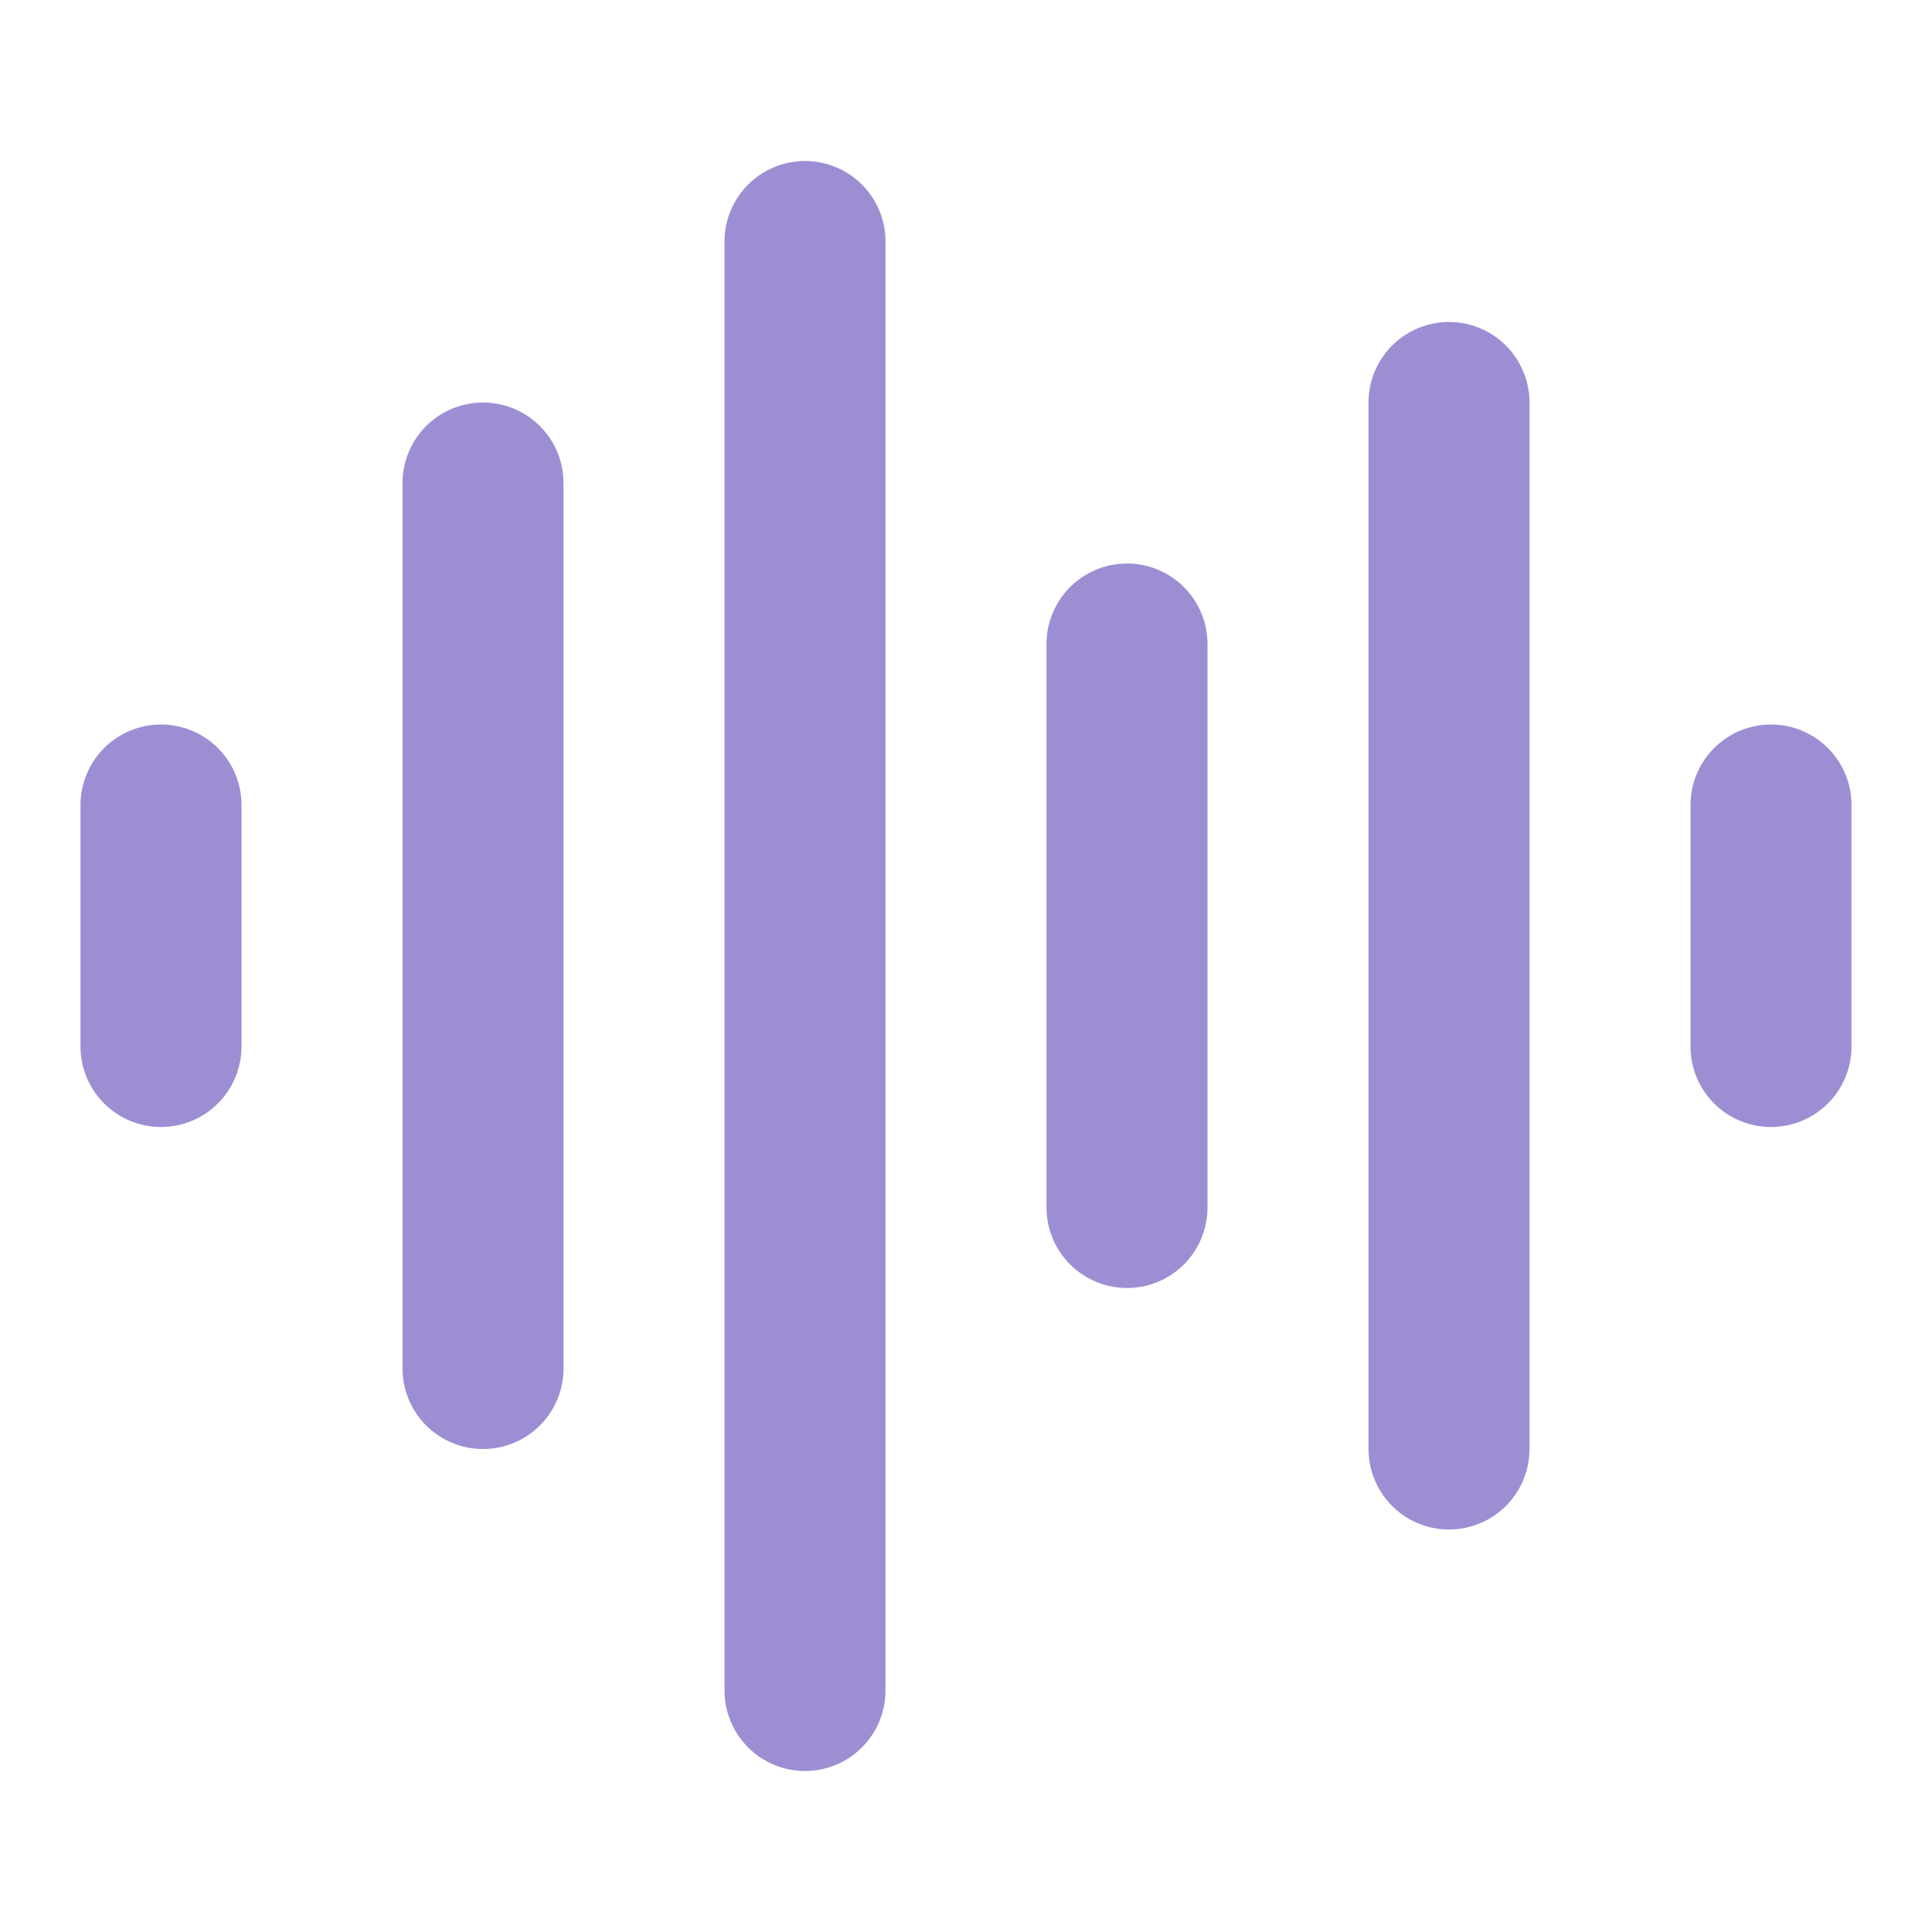
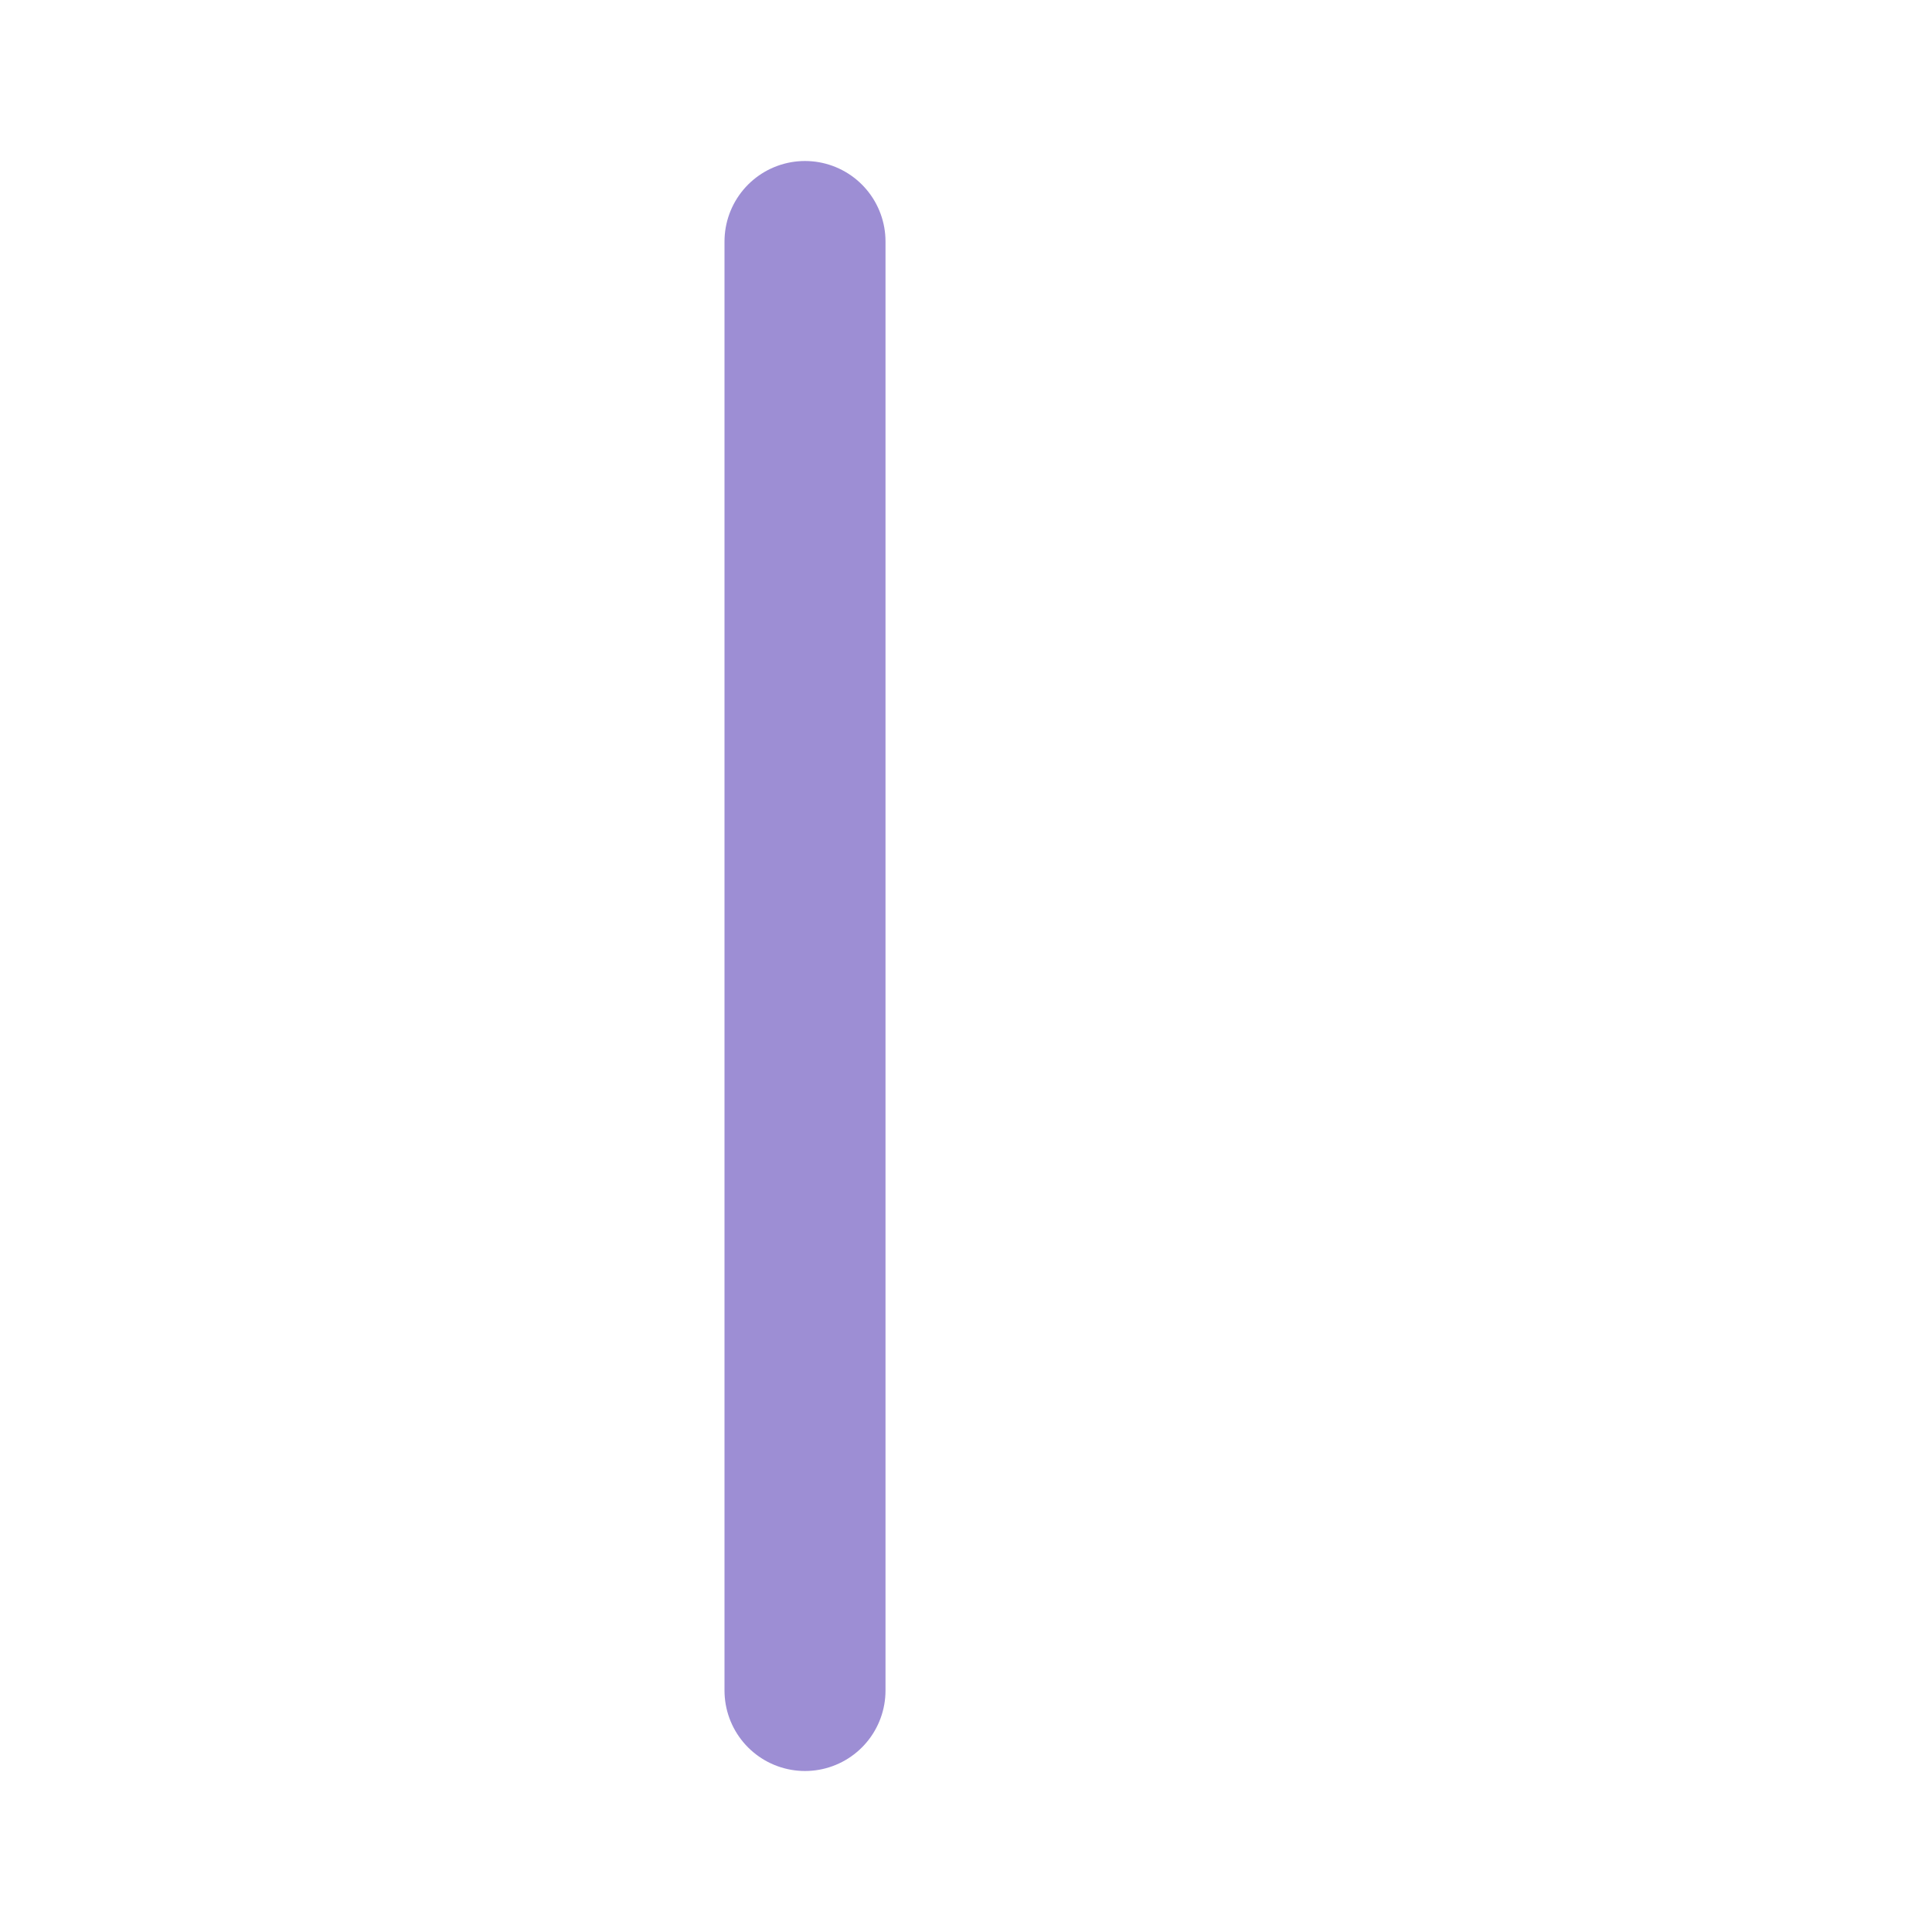
<svg xmlns="http://www.w3.org/2000/svg" width="24" height="24" viewBox="0 0 24 24" fill="none" stroke="#9d8ed4" stroke-width="2" stroke-linecap="round" stroke-linejoin="round" class="lucide lucide-audio-lines">
-   <path d="M2 10v3" />
-   <path d="M6 6v11" />
  <path d="M10 3v18" />
-   <path d="M14 8v7" />
-   <path d="M18 5v13" />
-   <path d="M22 10v3" />
</svg>